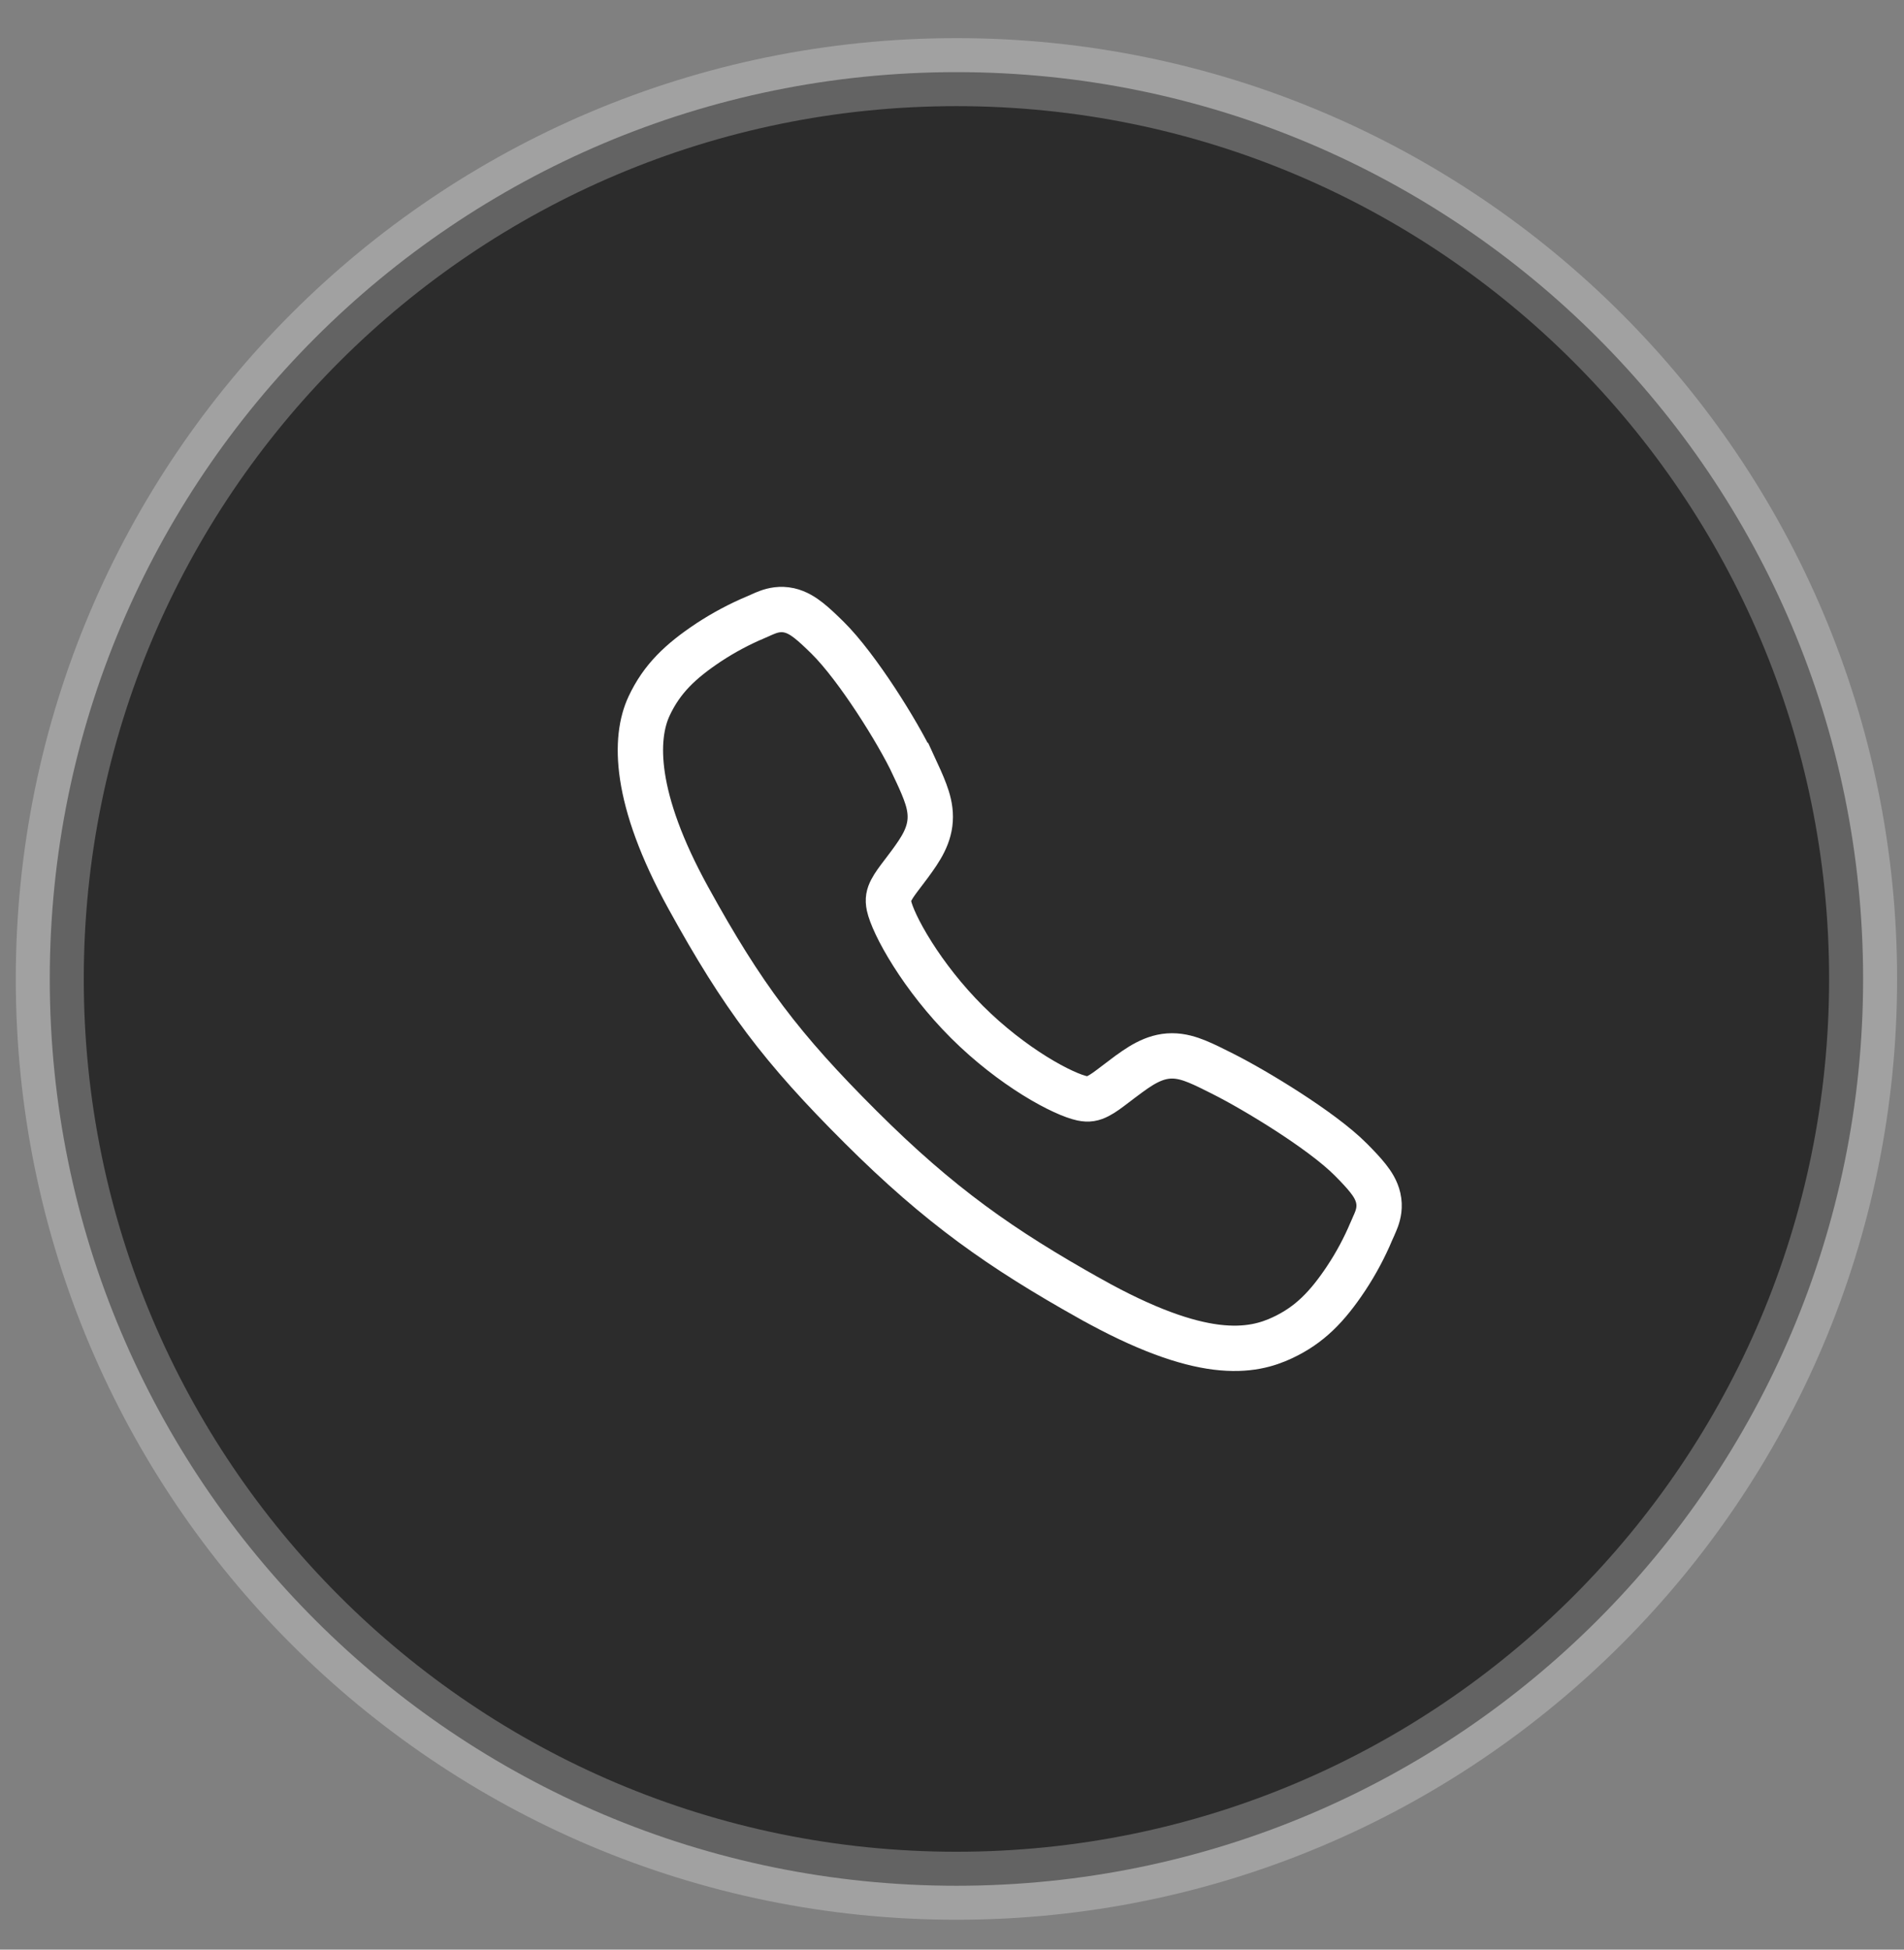
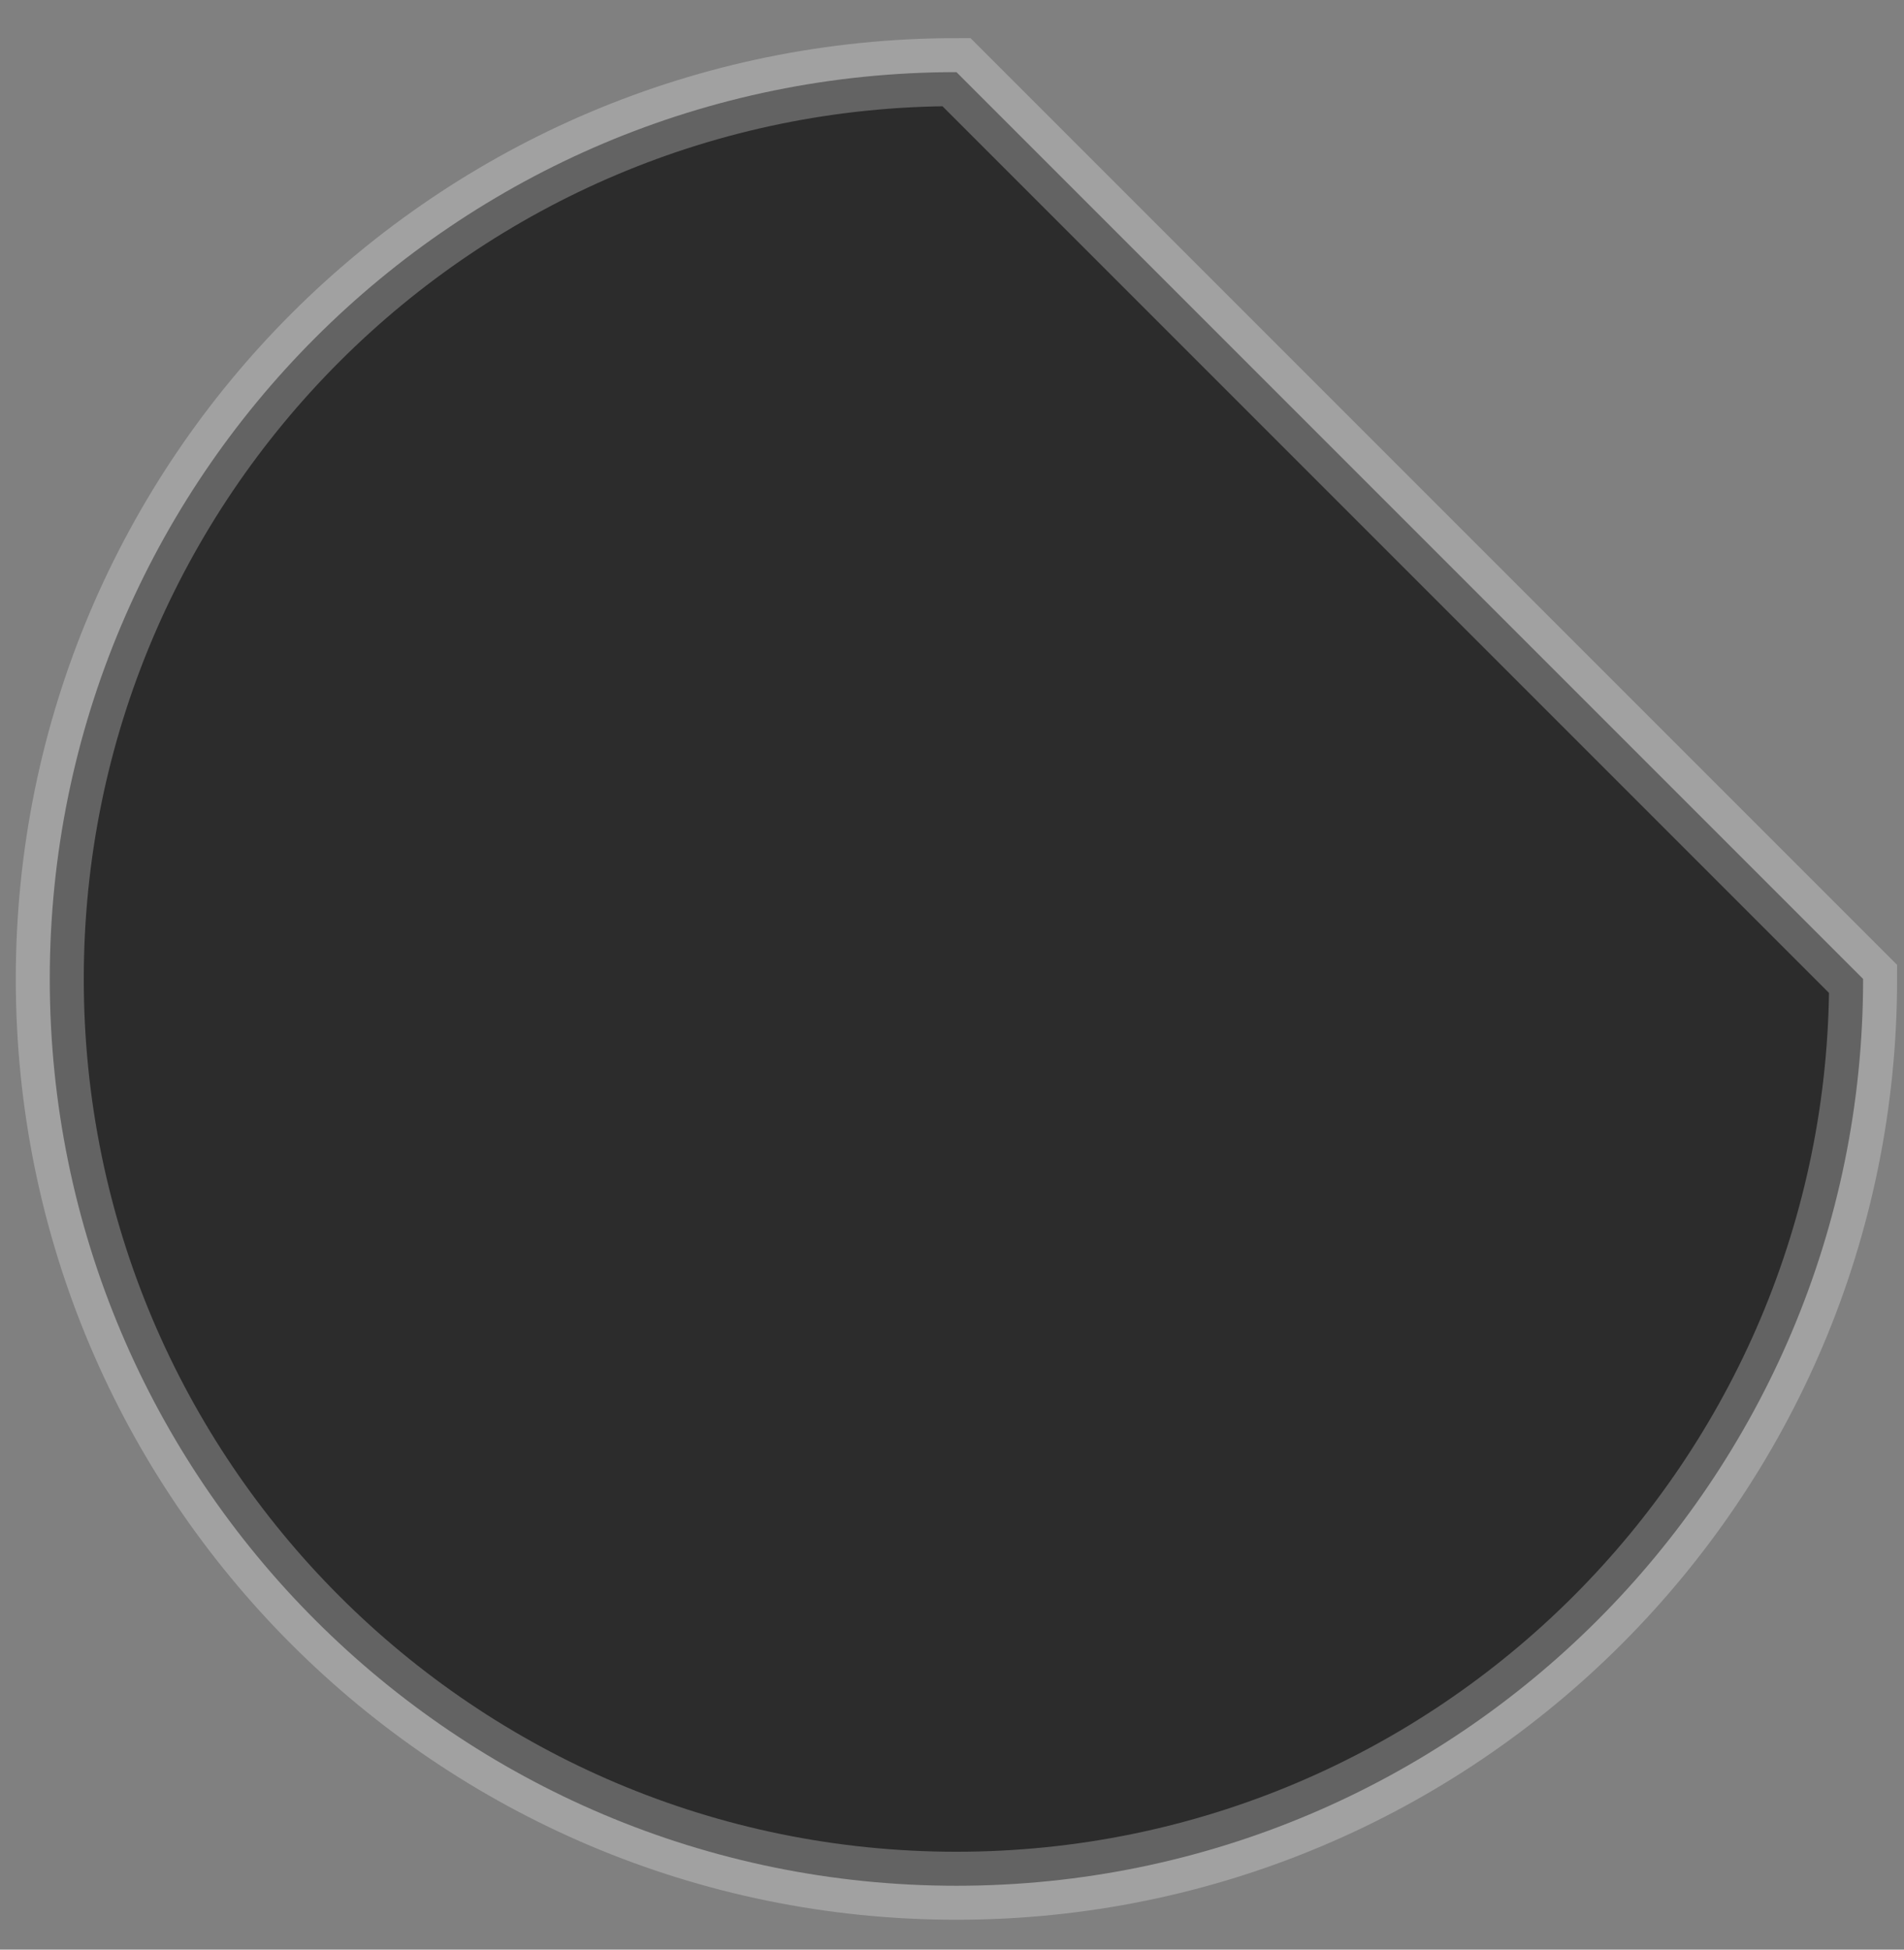
<svg xmlns="http://www.w3.org/2000/svg" width="42" height="43" viewBox="0 0 42 43" fill="none">
  <rect x="0" y="0" width="42" height="43" fill="#808080" stroke="none" />
-   <path d="M41.098 21.591C41.098 32.636 32.143 41.591 21.098 41.591C10.052 41.591 1.098 32.636 1.098 21.591C1.098 10.545 10.052 1.591 21.098 1.591C32.143 1.591 41.098 10.545 41.098 21.591Z" fill="#2C2C2C" stroke="white" stroke-opacity="0.26" stroke-width="1.5" />
-   <path d="M29.799 25.576L29.799 25.576C29.466 25.241 28.928 24.855 28.412 24.521C27.888 24.182 27.347 23.871 26.985 23.689L26.985 23.689L26.97 23.681C26.759 23.575 26.572 23.481 26.41 23.415C26.241 23.346 26.057 23.288 25.854 23.288C25.442 23.288 25.114 23.53 24.793 23.769L24.792 23.769C24.718 23.824 24.653 23.874 24.596 23.918C24.444 24.034 24.34 24.113 24.226 24.172C24.108 24.233 24.012 24.254 23.867 24.223C23.677 24.183 23.3 24.024 22.821 23.726C22.354 23.435 21.826 23.034 21.333 22.543C20.84 22.051 20.428 21.515 20.127 21.038C19.817 20.549 19.651 20.166 19.611 19.98C19.581 19.839 19.602 19.744 19.663 19.628C19.722 19.517 19.796 19.419 19.904 19.277C19.952 19.215 20.006 19.143 20.069 19.058L20.069 19.058C20.302 18.741 20.522 18.423 20.521 18.015C20.521 17.819 20.471 17.637 20.407 17.466C20.345 17.297 20.255 17.104 20.154 16.885L20.153 16.885C19.977 16.507 19.661 15.961 19.319 15.44C18.98 14.925 18.588 14.393 18.254 14.064C18.094 13.907 17.959 13.779 17.84 13.686C17.724 13.595 17.582 13.501 17.409 13.462C17.215 13.419 17.054 13.458 16.938 13.5C16.885 13.519 16.834 13.542 16.795 13.559C16.789 13.562 16.783 13.565 16.778 13.567C16.742 13.583 16.709 13.598 16.672 13.614L16.672 13.614L16.67 13.614C16.31 13.766 15.965 13.95 15.639 14.164L15.639 14.164L15.637 14.165C15.007 14.584 14.6 14.971 14.318 15.573C13.989 16.276 13.972 17.603 15.181 19.799C16.383 21.983 17.239 23.116 18.985 24.857C20.735 26.602 22.09 27.546 24.046 28.643L24.047 28.643C25.268 29.327 26.155 29.627 26.83 29.712C27.529 29.799 27.974 29.651 28.286 29.506C28.888 29.225 29.277 28.822 29.698 28.19L29.699 28.188C29.914 27.863 30.098 27.518 30.25 27.159L30.25 27.157C30.266 27.12 30.28 27.088 30.297 27.052C30.299 27.046 30.302 27.04 30.304 27.035C30.322 26.996 30.345 26.944 30.364 26.892C30.407 26.775 30.446 26.614 30.402 26.42C30.363 26.247 30.269 26.105 30.178 25.99C30.084 25.87 29.957 25.735 29.799 25.576Z" stroke="white" stroke-miterlimit="10" />
+   <path d="M41.098 21.591C41.098 32.636 32.143 41.591 21.098 41.591C10.052 41.591 1.098 32.636 1.098 21.591C1.098 10.545 10.052 1.591 21.098 1.591Z" fill="#2C2C2C" stroke="white" stroke-opacity="0.26" stroke-width="1.5" />
</svg>